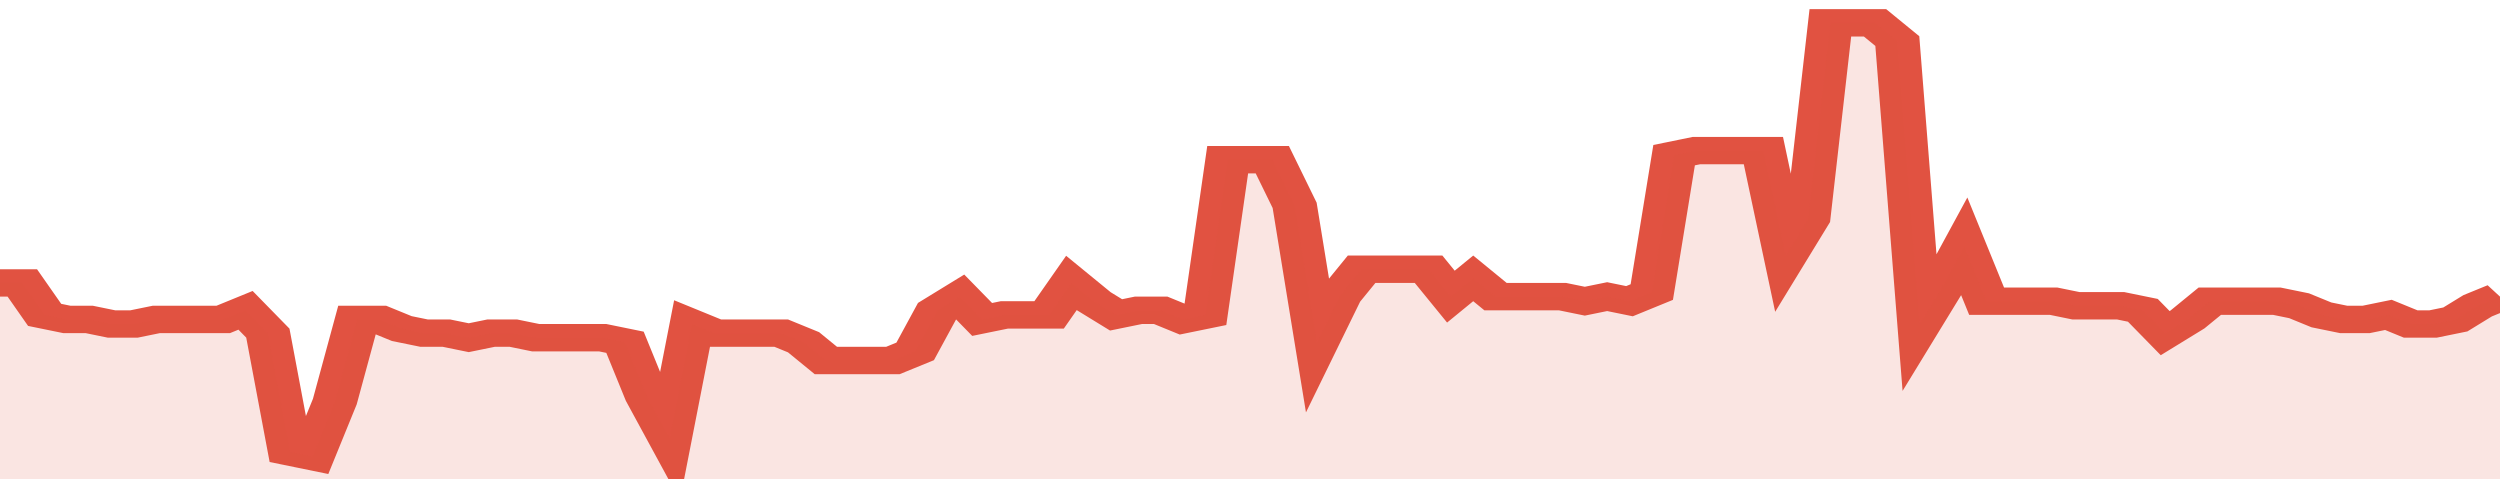
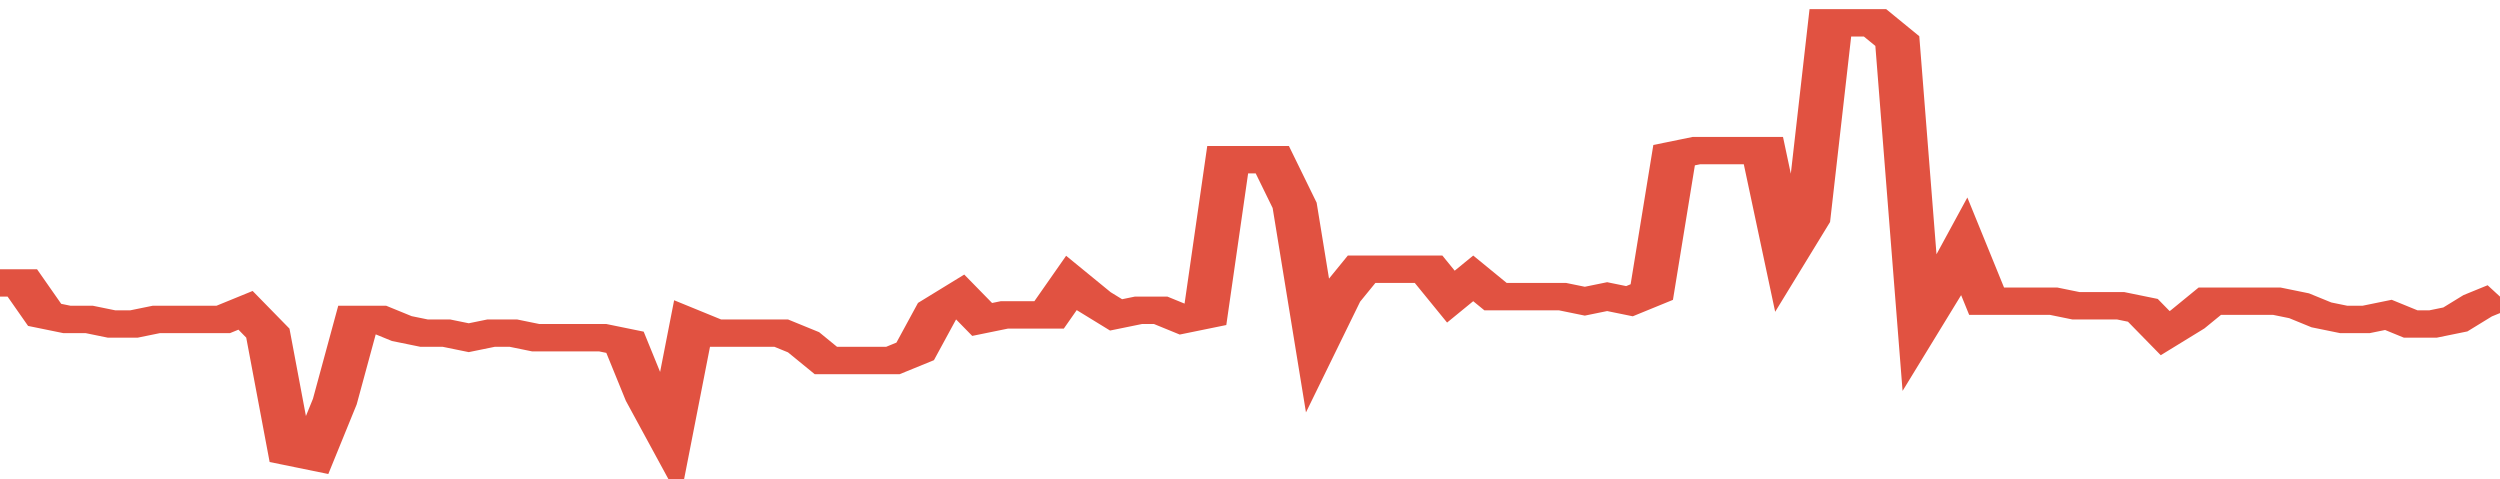
<svg xmlns="http://www.w3.org/2000/svg" viewBox="0 0 336 105" width="120" height="23" preserveAspectRatio="none">
  <polyline fill="none" stroke="#E15241" stroke-width="6" points="0, 62 3, 62 6, 69 9, 70 12, 70 15, 71 18, 71 21, 70 24, 70 27, 70 30, 70 33, 68 36, 73 39, 99 42, 100 45, 88 48, 70 51, 70 54, 72 57, 73 60, 73 63, 74 66, 73 69, 73 72, 74 75, 74 78, 74 81, 74 84, 75 87, 87 90, 96 93, 71 96, 73 99, 73 102, 73 105, 73 108, 75 111, 79 114, 79 117, 79 120, 79 123, 77 126, 68 129, 65 132, 70 135, 69 138, 69 141, 69 144, 62 147, 66 150, 69 153, 68 156, 68 159, 70 162, 69 165, 35 168, 35 171, 35 174, 45 177, 75 180, 65 183, 59 186, 59 189, 59 192, 59 195, 65 198, 61 201, 65 204, 65 207, 65 210, 65 213, 66 216, 65 219, 66 222, 64 225, 34 228, 33 231, 33 234, 33 237, 33 240, 56 243, 48 246, 5 249, 5 252, 5 255, 9 258, 71 261, 63 264, 54 267, 66 270, 66 273, 66 276, 66 279, 67 282, 67 285, 67 288, 68 291, 73 294, 70 297, 66 300, 66 303, 66 306, 66 309, 67 312, 69 315, 70 318, 70 321, 69 324, 71 327, 71 330, 70 333, 67 336, 65 336, 65 "> </polyline>
-   <polygon fill="#E15241" opacity="0.15" points="0, 105 0, 62 3, 62 6, 69 9, 70 12, 70 15, 71 18, 71 21, 70 24, 70 27, 70 30, 70 33, 68 36, 73 39, 99 42, 100 45, 88 48, 70 51, 70 54, 72 57, 73 60, 73 63, 74 66, 73 69, 73 72, 74 75, 74 78, 74 81, 74 84, 75 87, 87 90, 96 93, 71 96, 73 99, 73 102, 73 105, 73 108, 75 111, 79 114, 79 117, 79 120, 79 123, 77 126, 68 129, 65 132, 70 135, 69 138, 69 141, 69 144, 62 147, 66 150, 69 153, 68 156, 68 159, 70 162, 69 165, 35 168, 35 171, 35 174, 45 177, 75 180, 65 183, 59 186, 59 189, 59 192, 59 195, 65 198, 61 201, 65 204, 65 207, 65 210, 65 213, 66 216, 65 219, 66 222, 64 225, 34 228, 33 231, 33 234, 33 237, 33 240, 56 243, 48 246, 5 249, 5 252, 5 255, 9 258, 71 261, 63 264, 54 267, 66 270, 66 273, 66 276, 66 279, 67 282, 67 285, 67 288, 68 291, 73 294, 70 297, 66 300, 66 303, 66 306, 66 309, 67 312, 69 315, 70 318, 70 321, 69 324, 71 327, 71 330, 70 333, 67 336, 65 336, 105 " />
</svg>